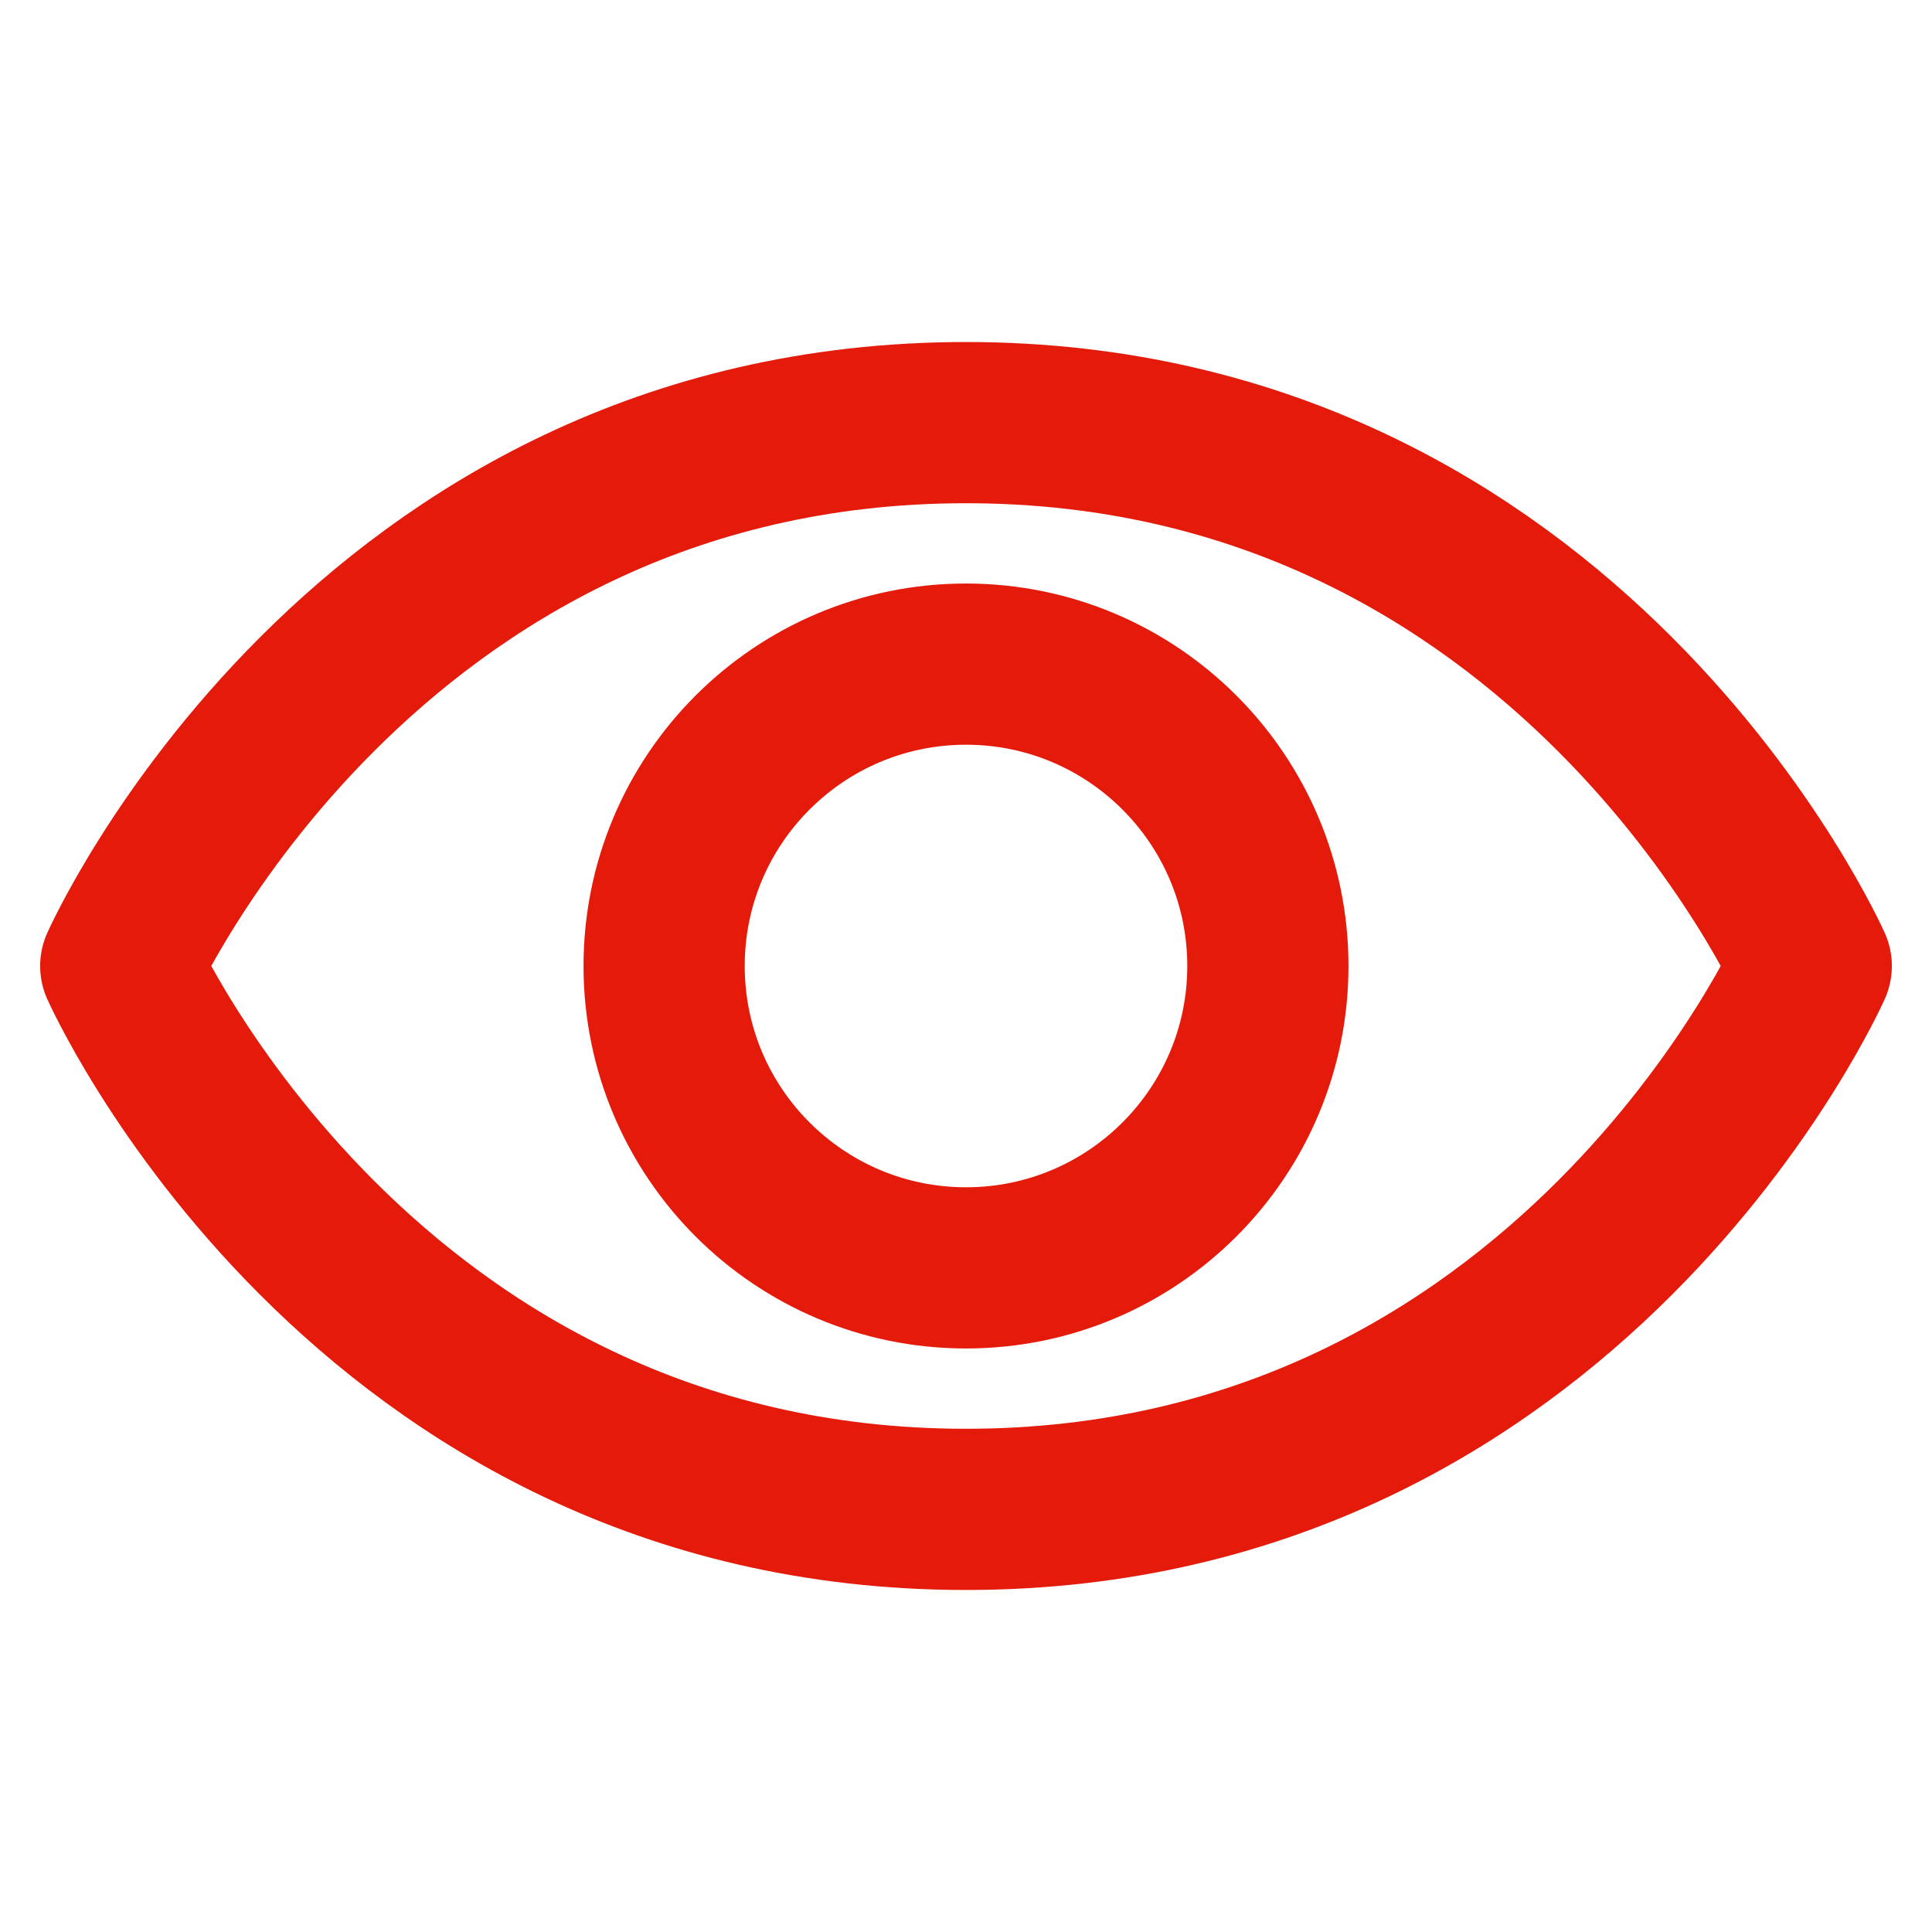
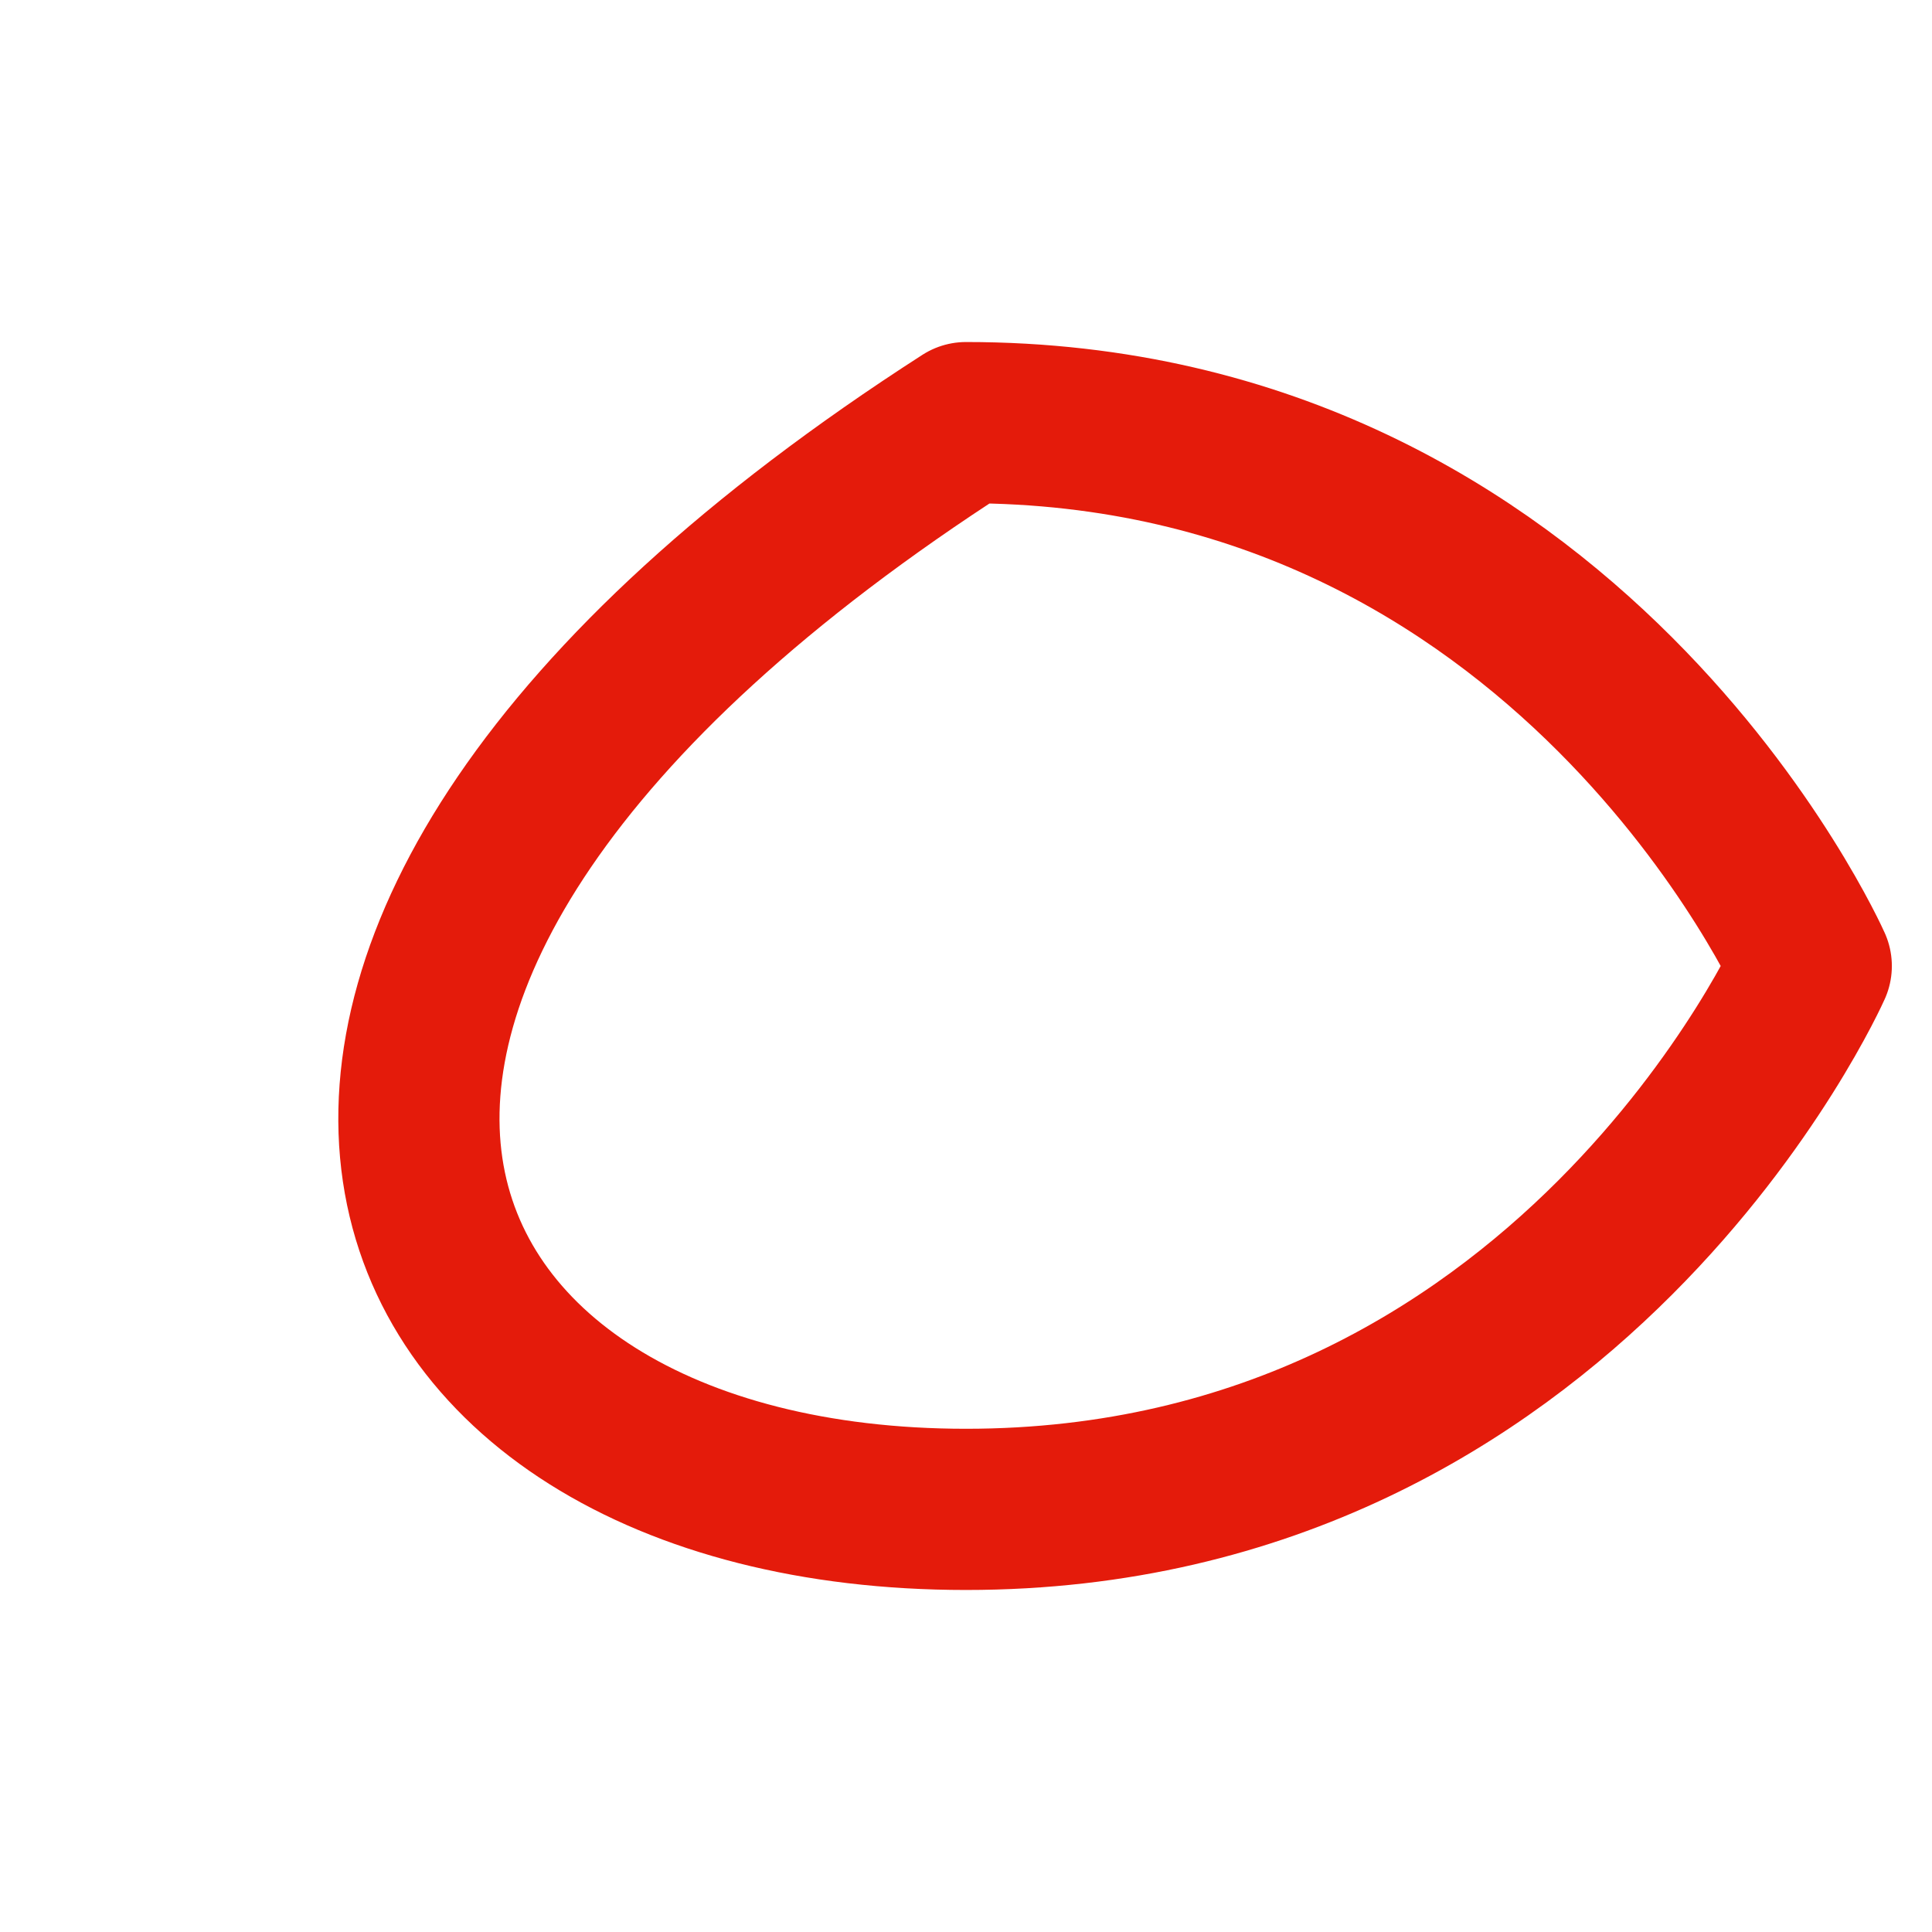
<svg xmlns="http://www.w3.org/2000/svg" width="32" height="32" viewBox="0 0 32 32" fill="none">
  <g id="32px / Phosphor Icons / Eye">
-     <path id="Vector" d="M16 7C6 7 2 16 2 16C2 16 6 25 16 25C26 25 30 16 30 16C30 16 26 7 16 7Z" stroke="#E41B0B" stroke-width="2.67" stroke-linecap="round" stroke-linejoin="round" />
-     <path id="Vector_2" d="M16 21C18.761 21 21 18.761 21 16C21 13.239 18.761 11 16 11C13.239 11 11 13.239 11 16C11 18.761 13.239 21 16 21Z" stroke="#E41B0B" stroke-width="2.67" stroke-linecap="round" stroke-linejoin="round" />
+     <path id="Vector" d="M16 7C2 16 6 25 16 25C26 25 30 16 30 16C30 16 26 7 16 7Z" stroke="#E41B0B" stroke-width="2.67" stroke-linecap="round" stroke-linejoin="round" />
  </g>
</svg>